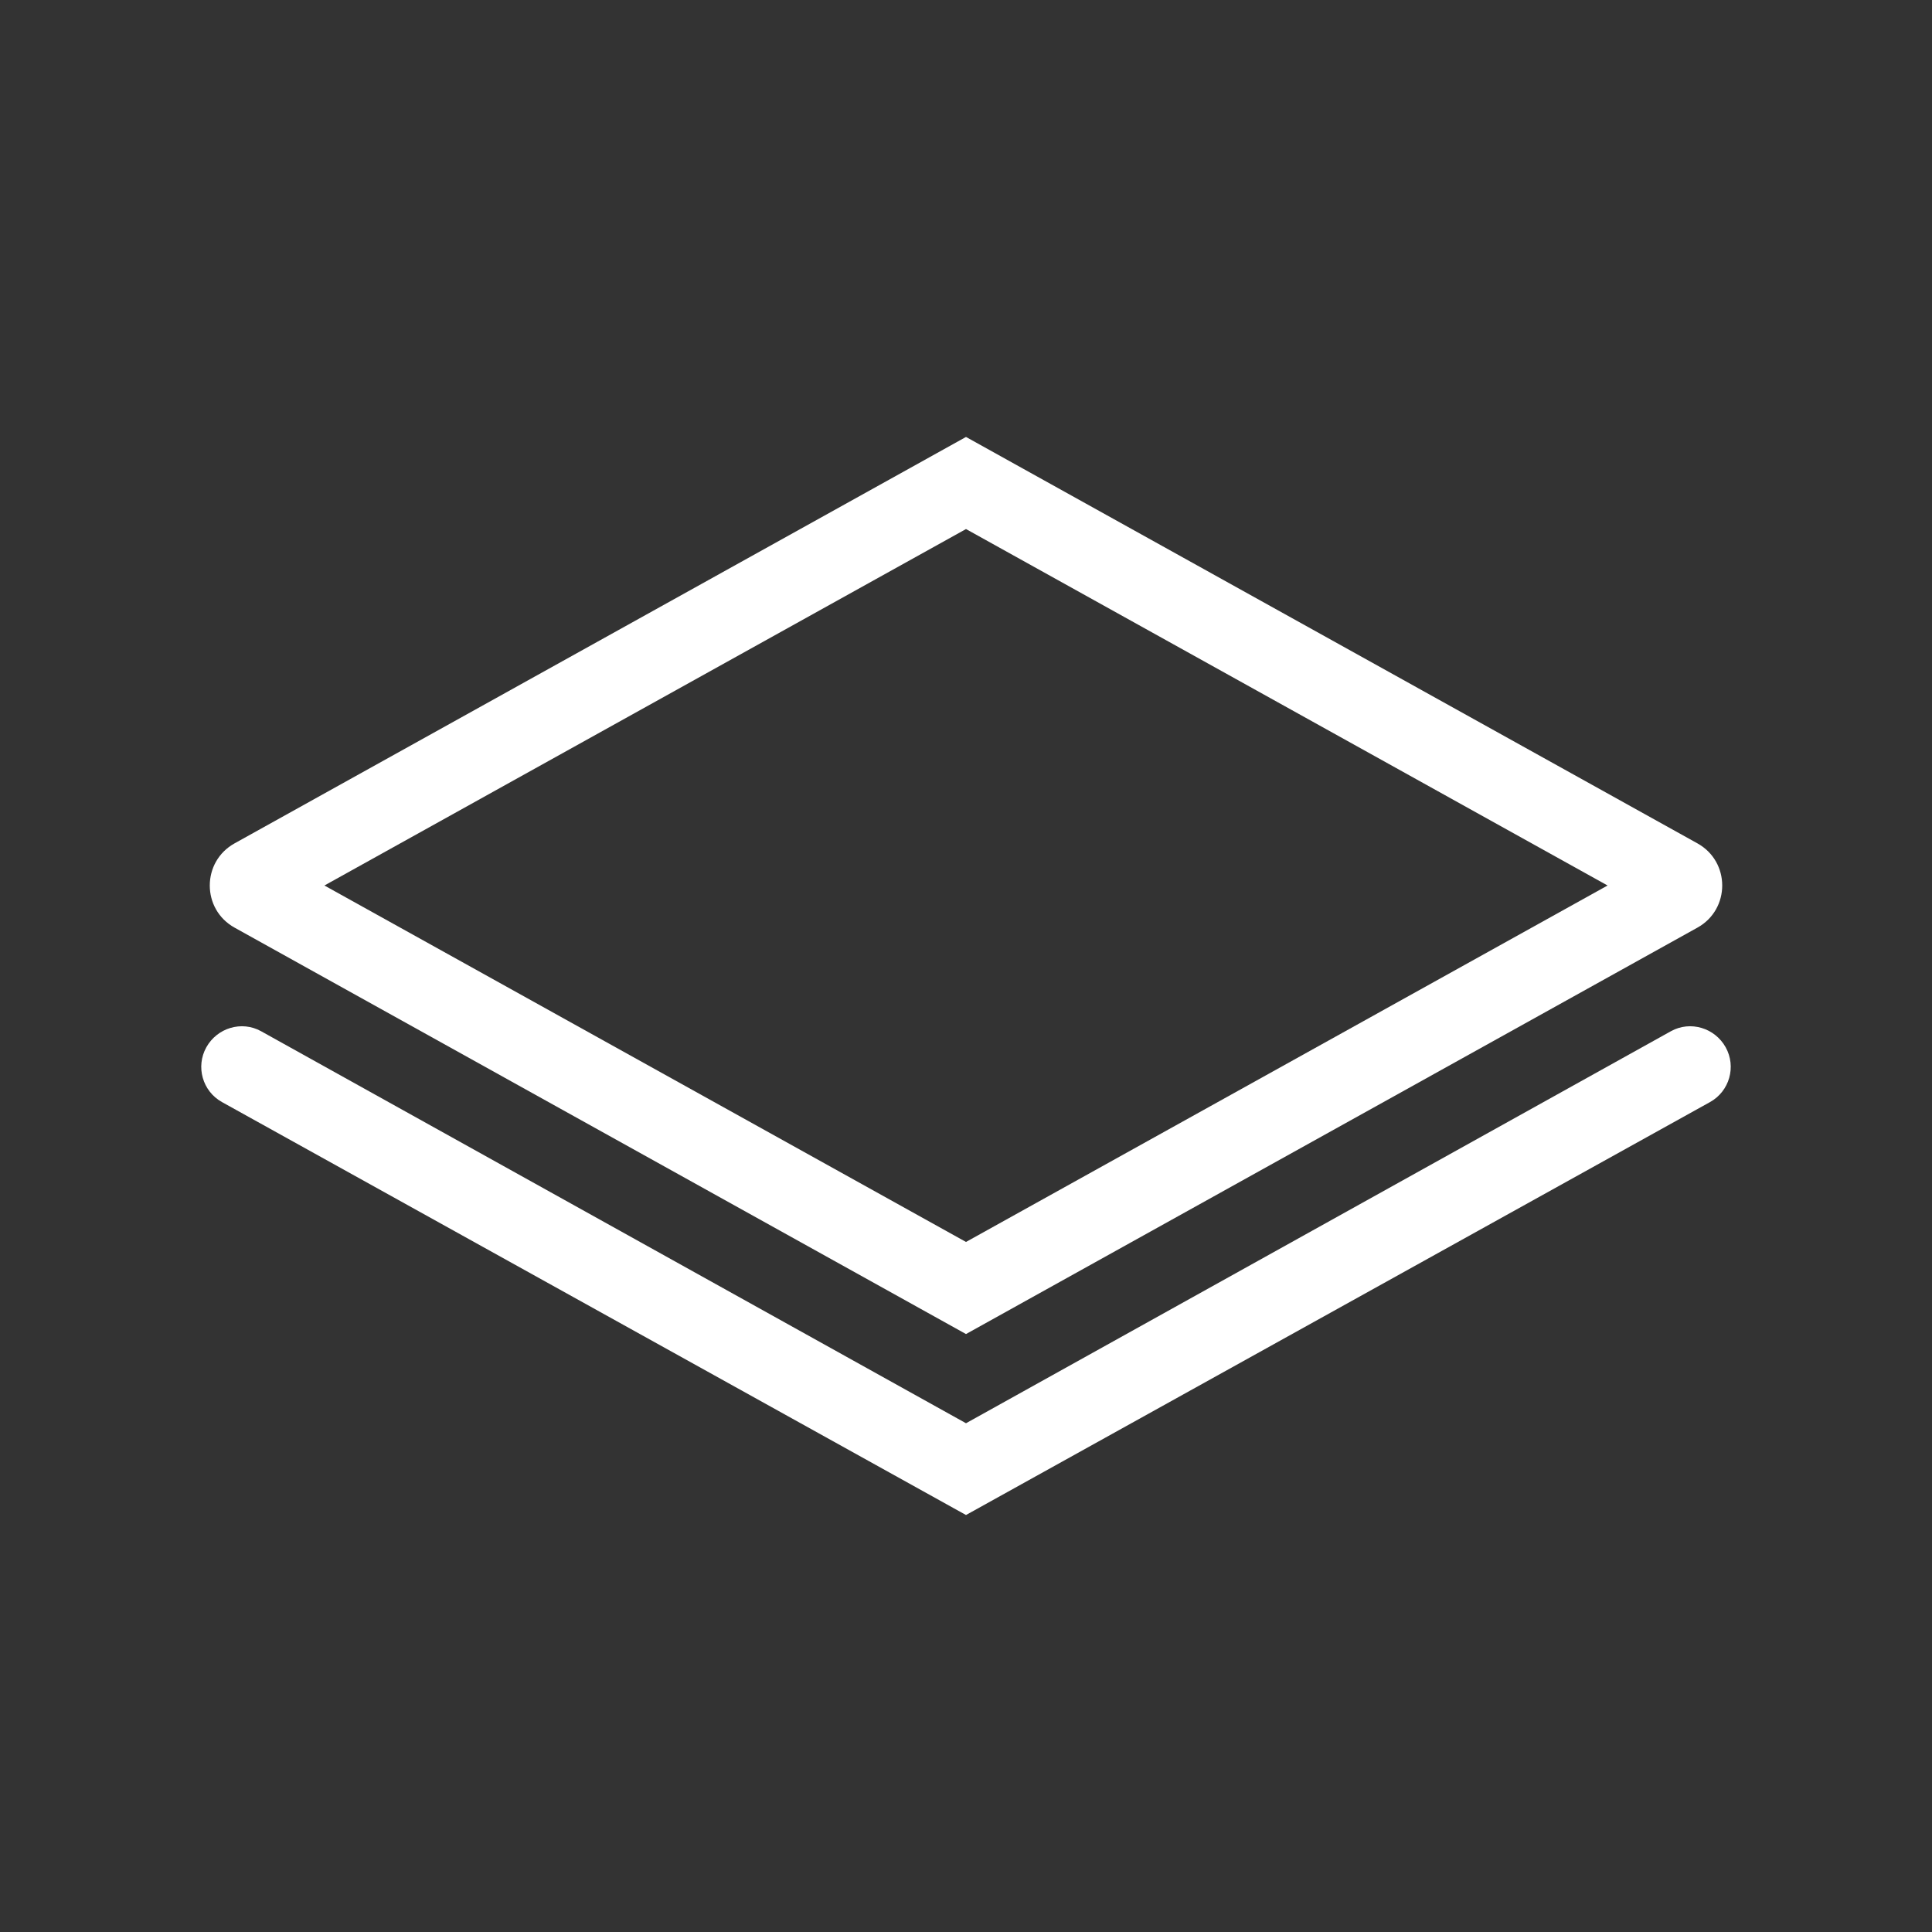
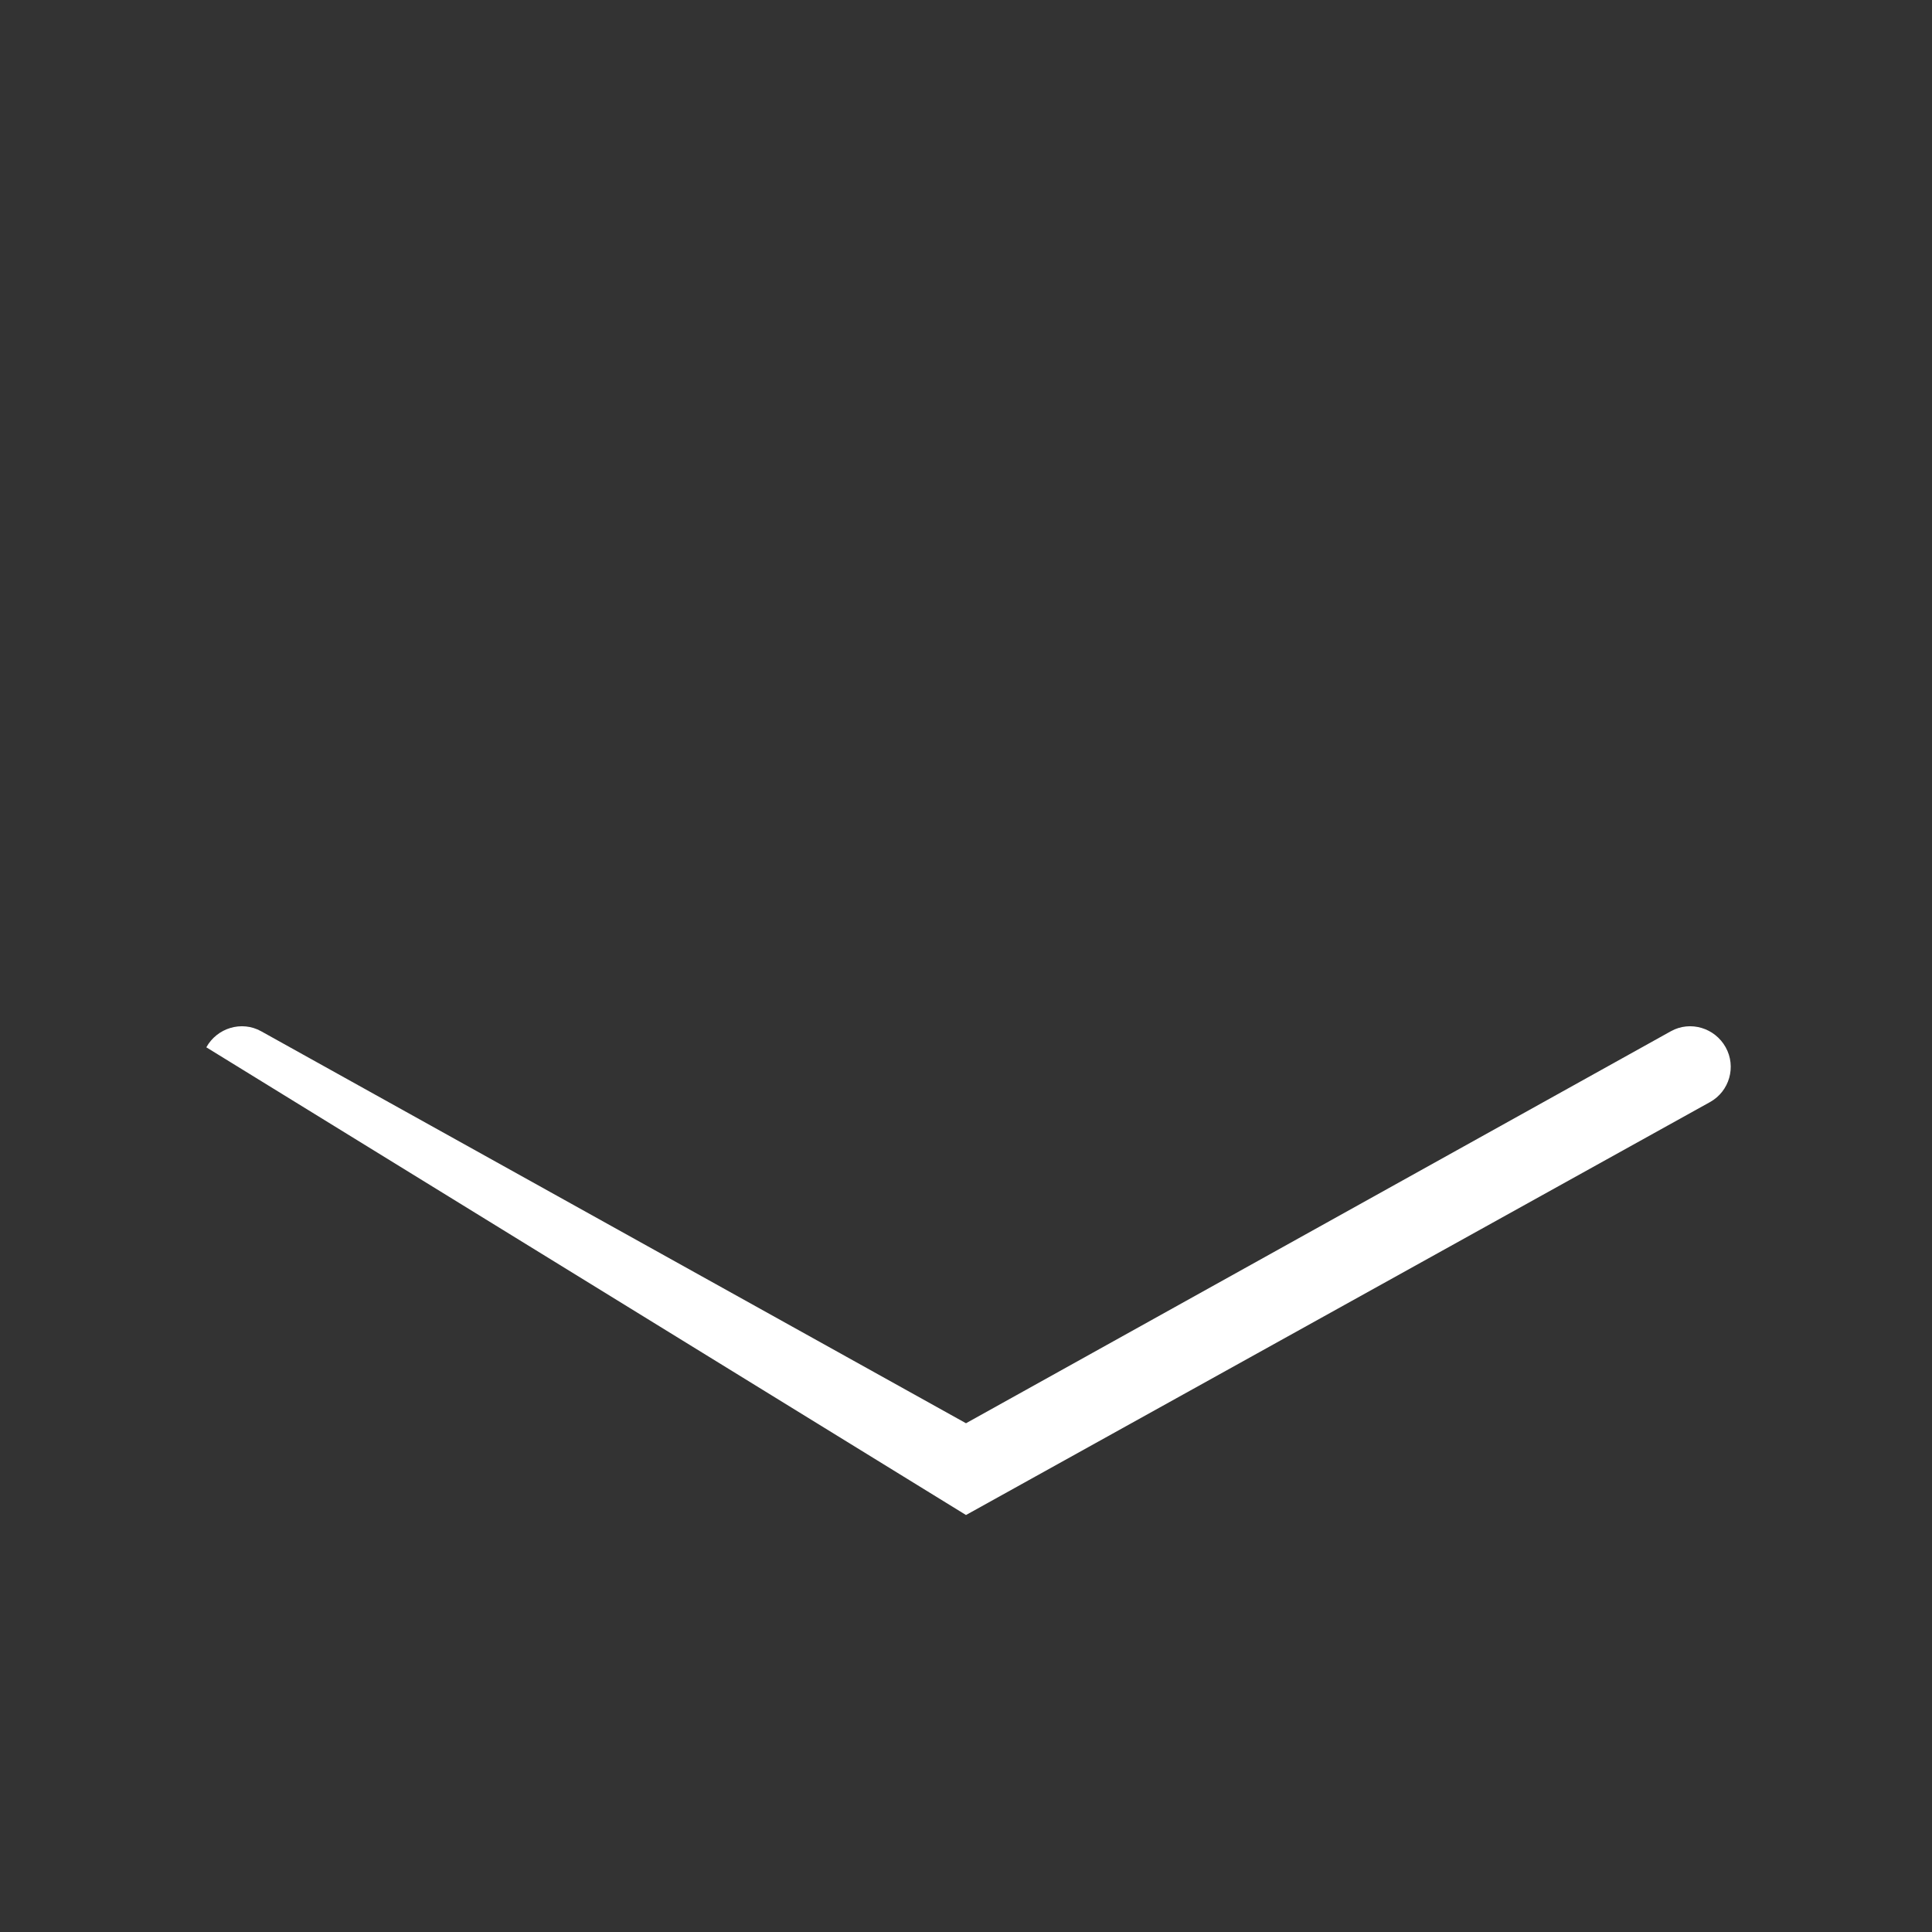
<svg xmlns="http://www.w3.org/2000/svg" width="24" height="24" viewBox="0 0 24 24" fill="none">
  <rect x="0" y="0" width="24" height="24" fill="#333333" stroke="none" />
-   <path fill-rule="evenodd" clip-rule="evenodd" d="M12 16.572L21.085 11.524C21.497 11.296 21.497 10.704 21.085 10.476L12 5.428L2.915 10.476C2.503 10.704 2.503 11.296 2.915 11.524L12 16.572ZM12 6.572L19.97 11L12 15.428L4.03 11L12 6.572Z" fill="white" />
-   <path d="M12 18.82L21.243 13.69C21.484 13.556 21.571 13.251 21.437 13.01C21.303 12.769 20.999 12.676 20.757 12.81L12 17.68L3.243 12.81C3.001 12.676 2.697 12.769 2.563 13.01C2.429 13.251 2.516 13.556 2.757 13.69L12 18.82Z" fill="white" />
+   <path d="M12 18.82L21.243 13.69C21.484 13.556 21.571 13.251 21.437 13.01C21.303 12.769 20.999 12.676 20.757 12.81L12 17.68L3.243 12.81C3.001 12.676 2.697 12.769 2.563 13.01L12 18.82Z" fill="white" />
</svg>